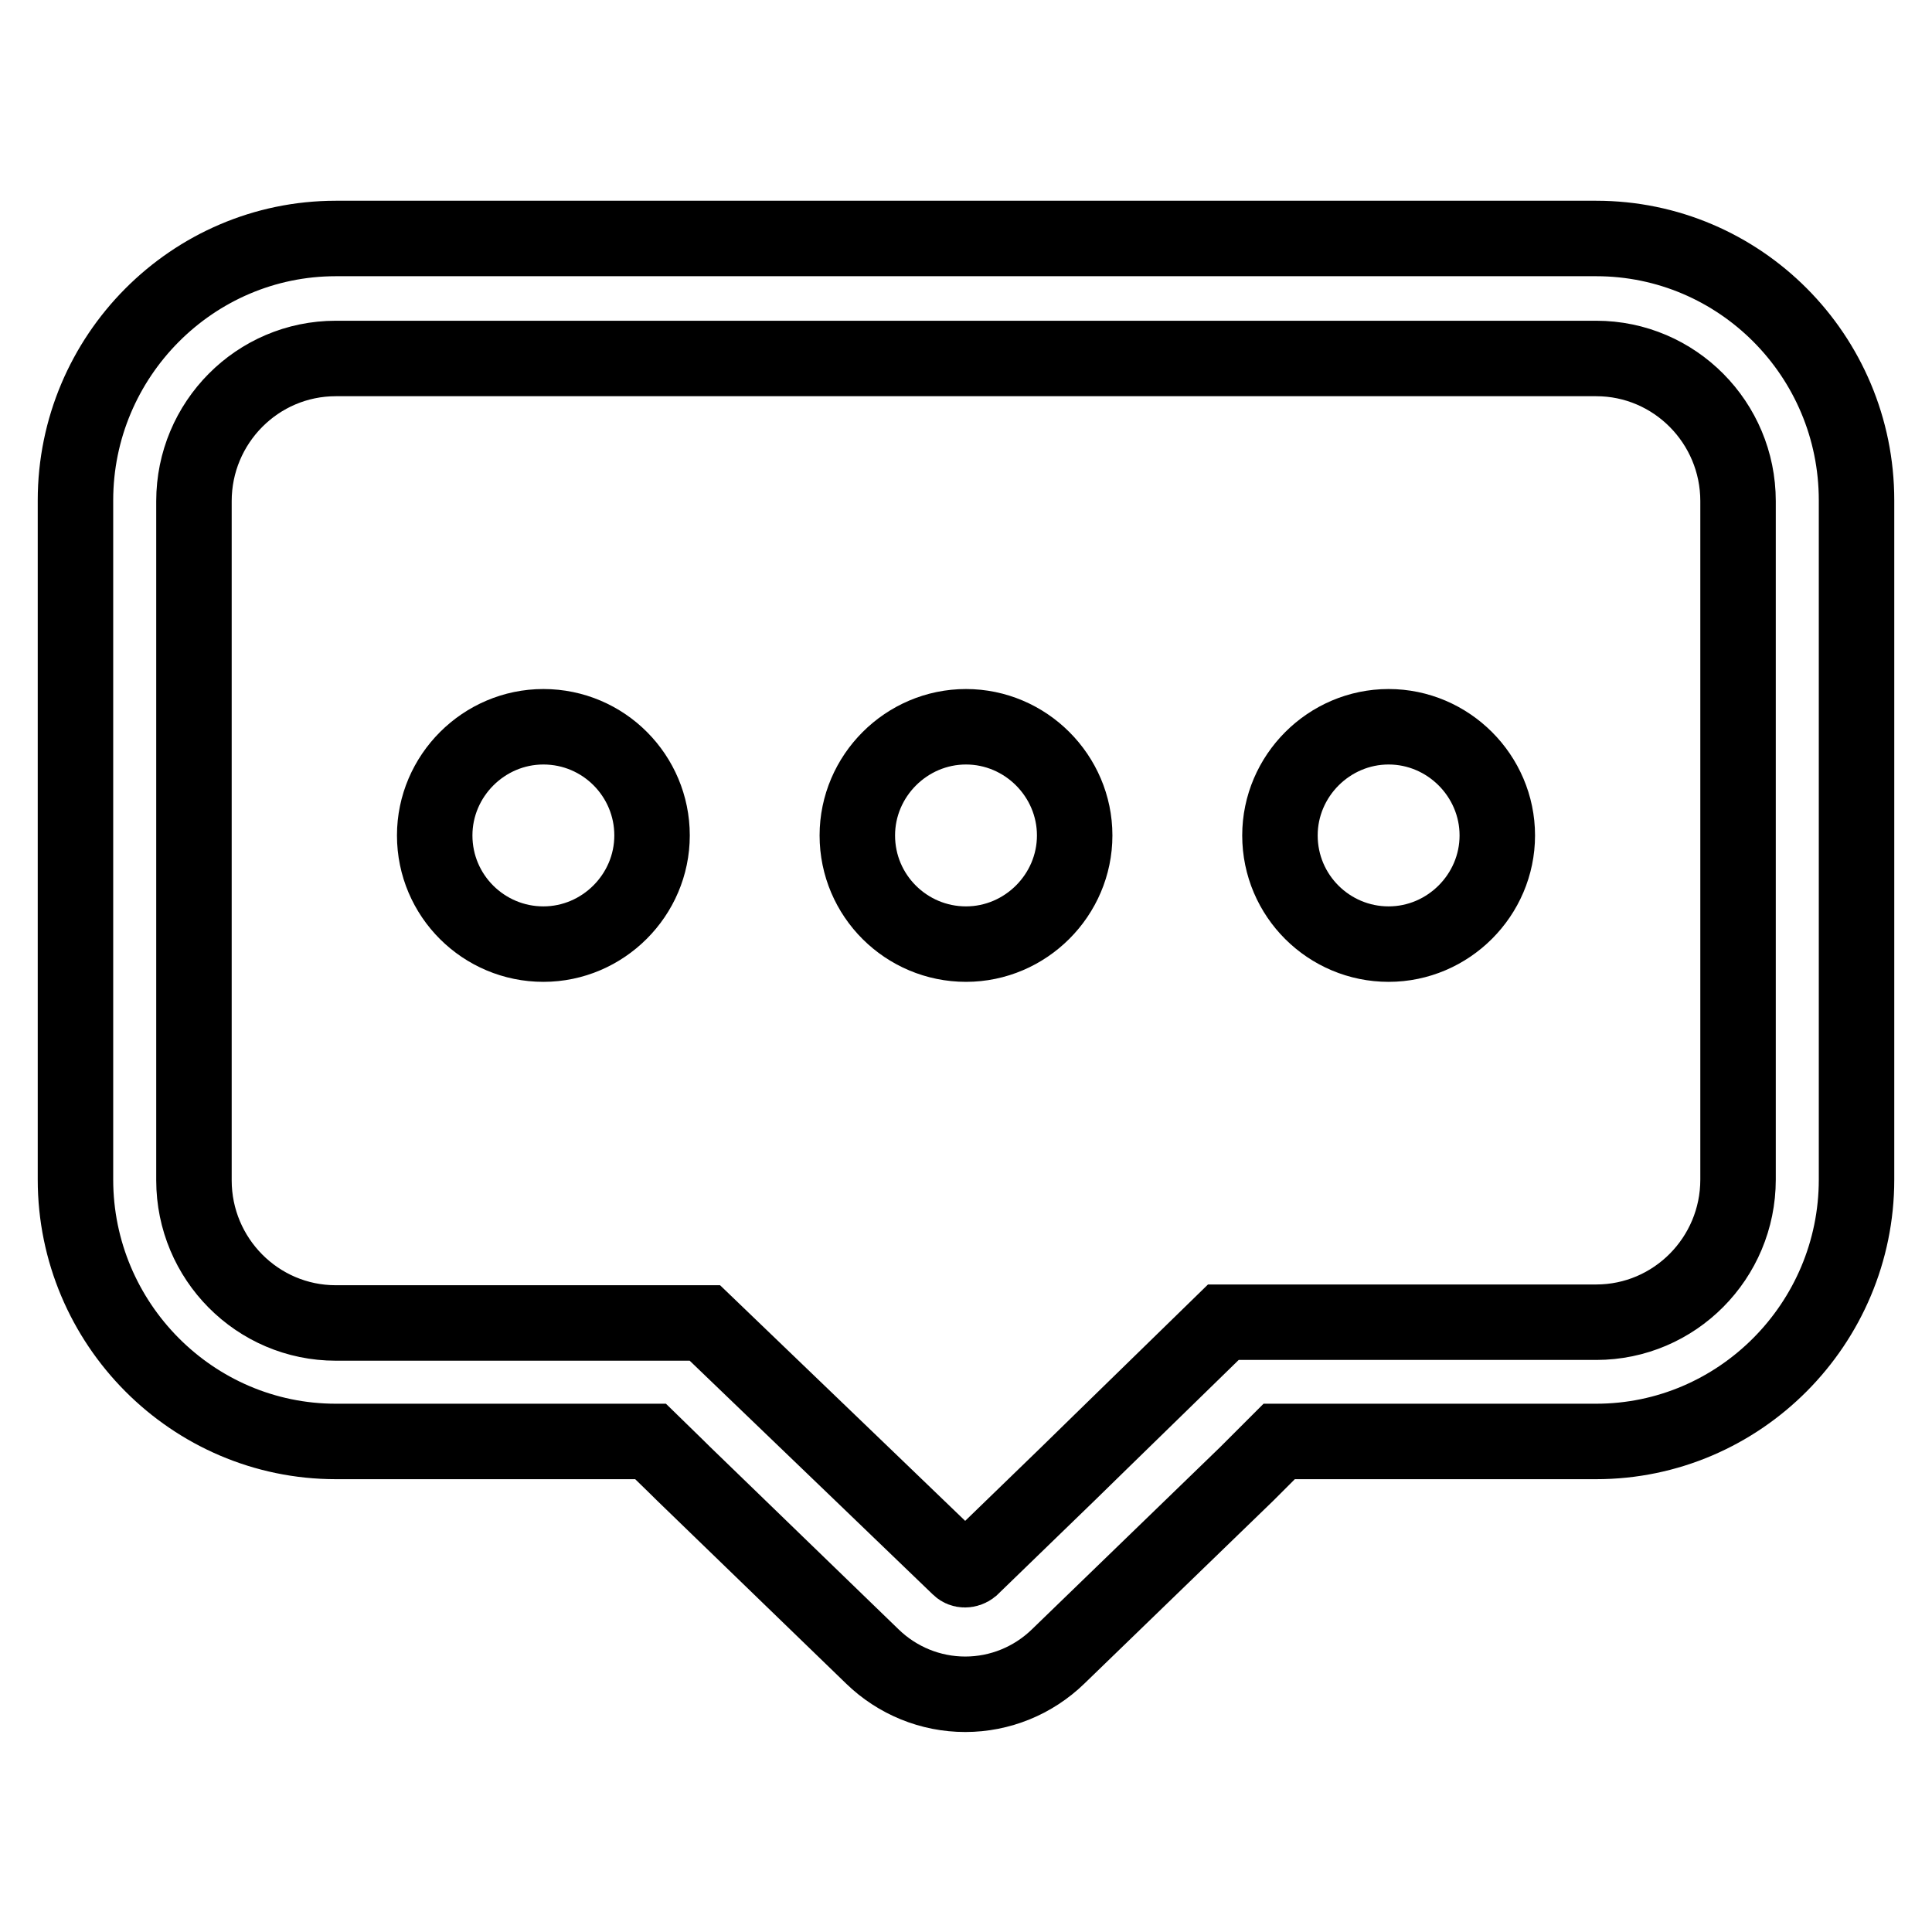
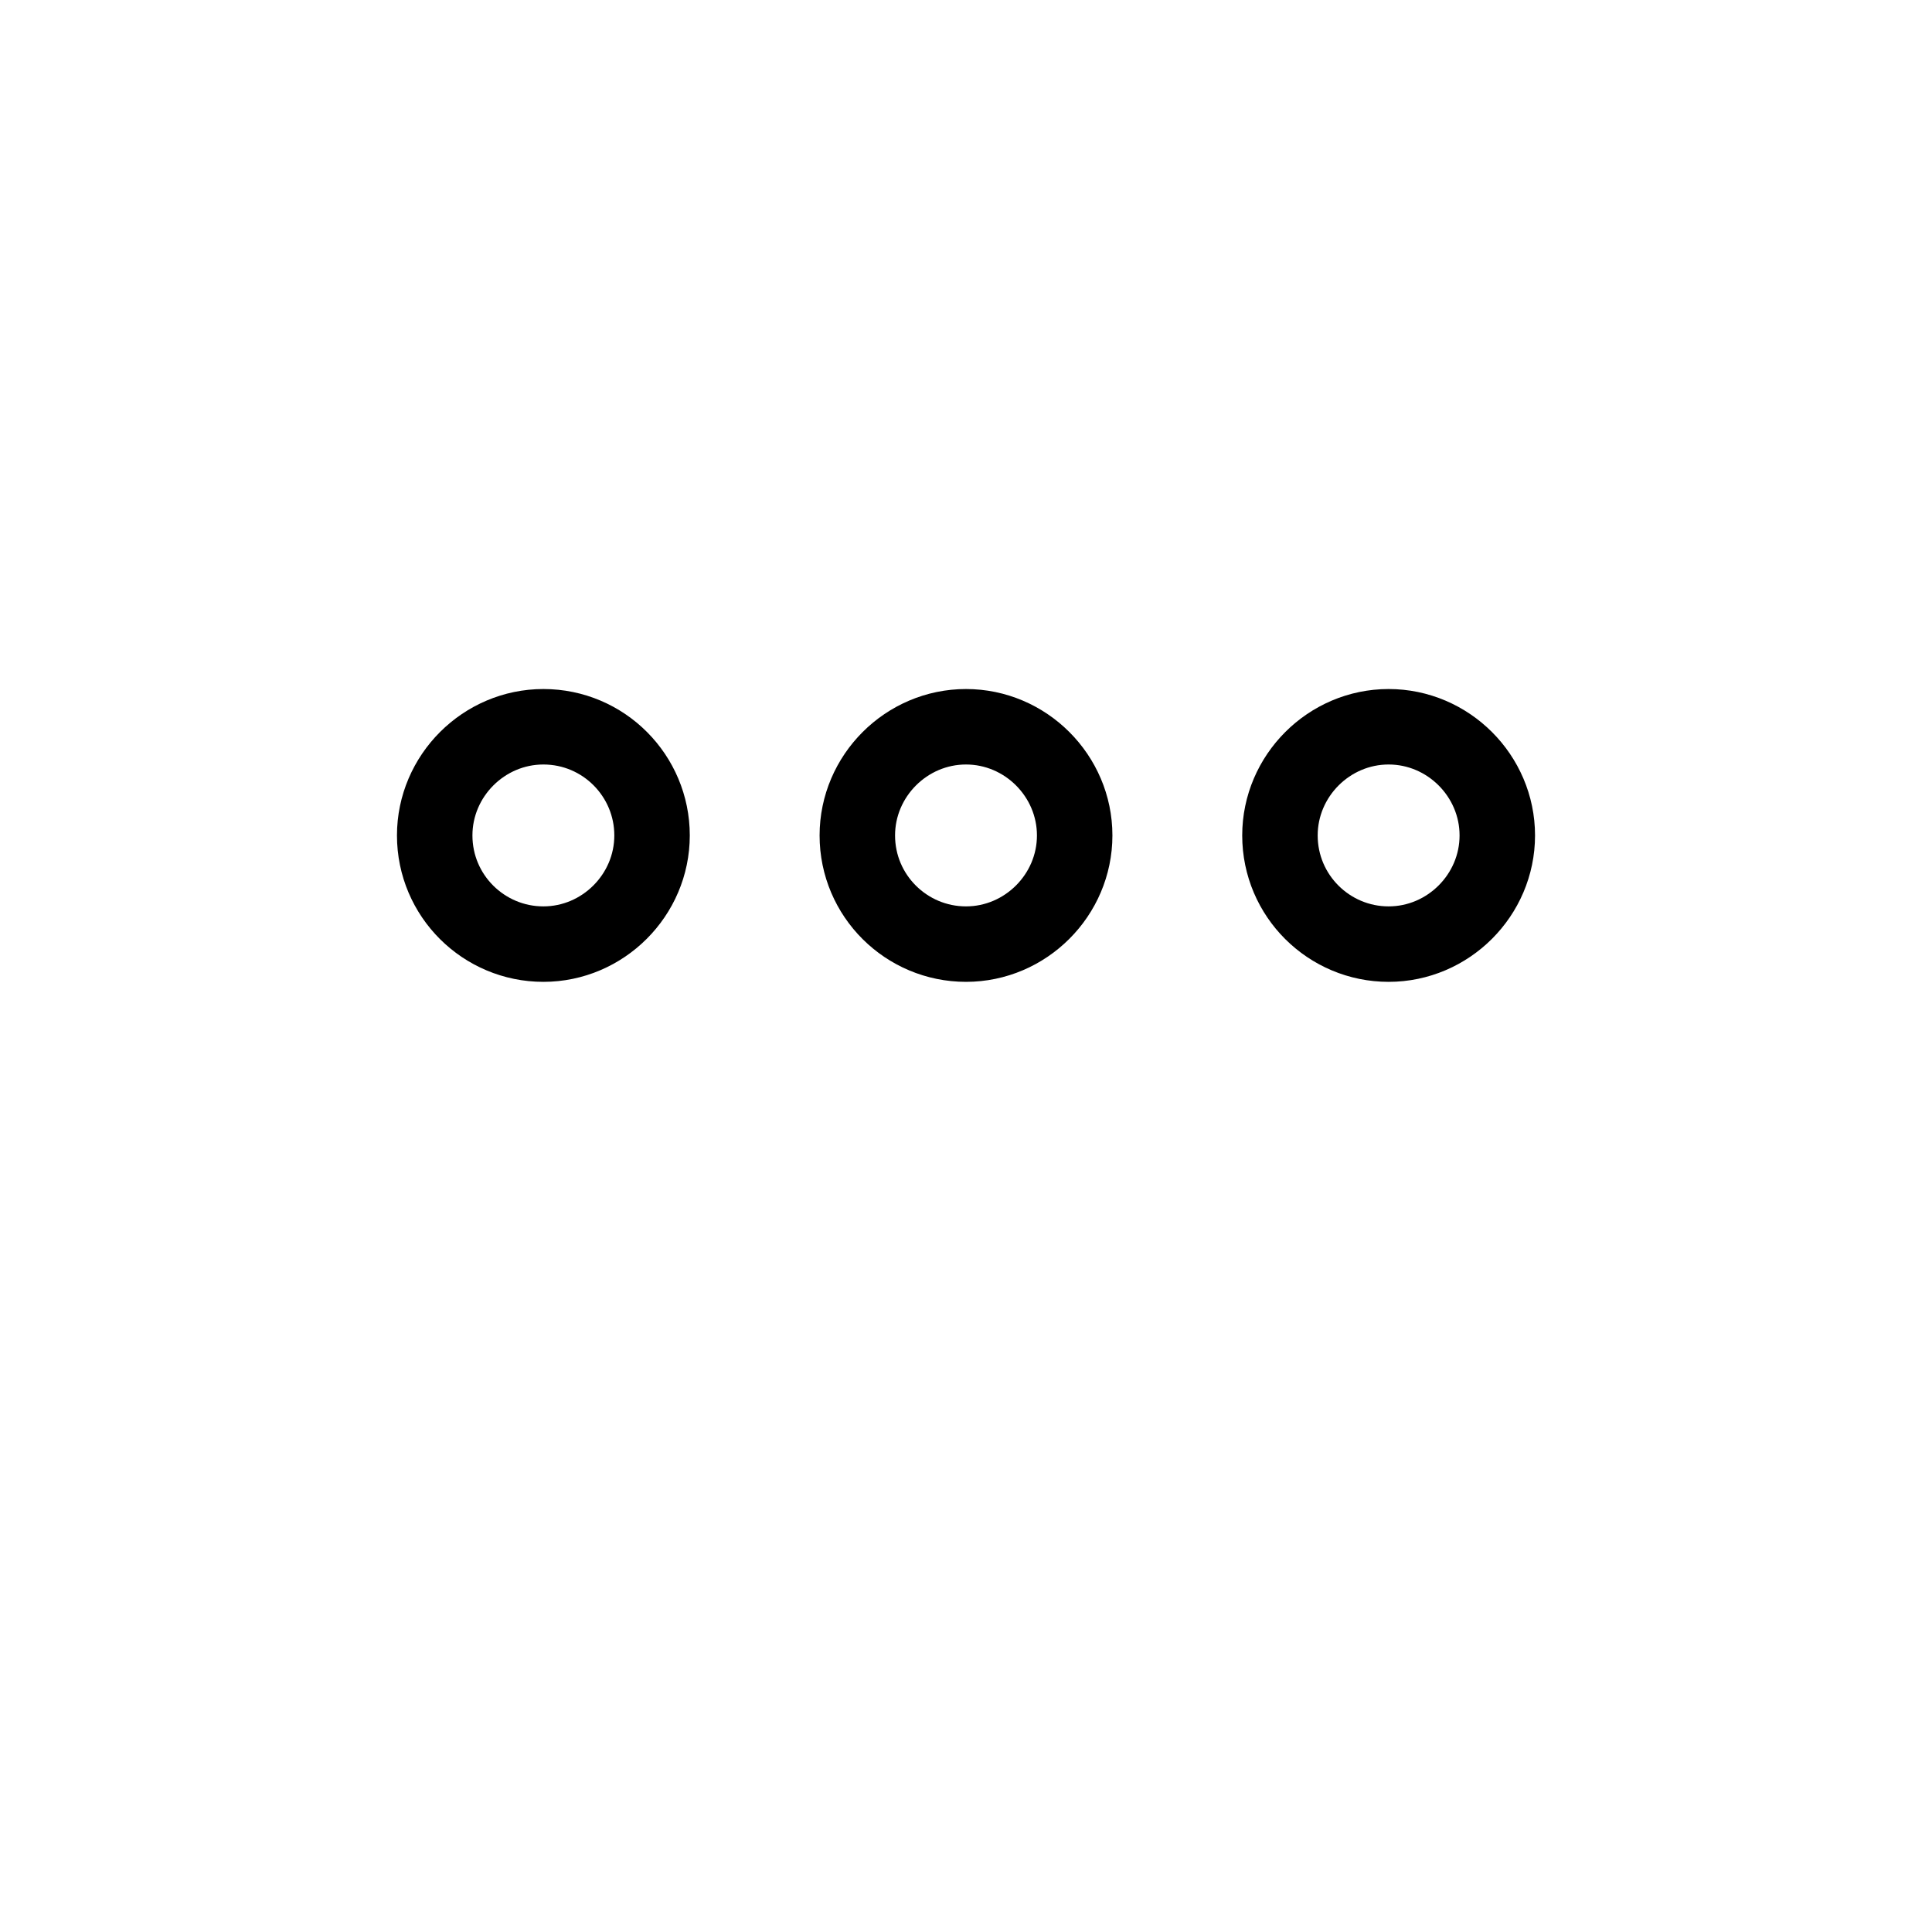
<svg xmlns="http://www.w3.org/2000/svg" version="1.1" x="0px" y="0px" viewBox="0 0 256 256" enable-background="new 0 0 256 256" xml:space="preserve">
  <g>
-     <path stroke-width="10" fill-opacity="0" stroke="#000000" d="M211.5,31.6h-167c-19,0-34.5,15.6-34.5,34.7v90c0,19.1,15.5,34.7,34.5,34.7h41.7c4.5,4.4,3.1,3,4.4,4.3 l25,24.2c3.3,3.2,7.7,5,12.3,5s9-1.8,12.3-5l25-24.2l4.3-4.3h42c19,0,34.5-15.6,34.5-34.7v-90C246,47.1,230.5,31.6,211.5,31.6 L211.5,31.6z M230.3,156.3c0,10.4-8.4,18.9-18.8,18.9h-49.4L145.9,191l-4.4,4.3l-12.8,12.4c-0.5,0.4-1.2,0.4-1.6,0l-13.2-12.7 l-20.5-19.7H44.5c-10.4,0-18.8-8.5-18.8-18.9v-90c0-10.4,8.4-18.9,18.8-18.9h167c10.4,0,18.8,8.5,18.8,18.9L230.3,156.3 L230.3,156.3z" />
    <path stroke-width="10" fill-opacity="0" stroke="#000000" d="M184,96.3c-7.9,0-14.4,6.5-14.4,14.4c0,8,6.5,14.4,14.4,14.4c7.9,0,14.4-6.5,14.4-14.4 C198.4,102.8,191.9,96.3,184,96.3z M128,96.3c-7.9,0-14.4,6.5-14.4,14.4c0,8,6.5,14.4,14.4,14.4c7.9,0,14.4-6.5,14.4-14.4 C142.4,102.8,135.9,96.3,128,96.3z M72,96.3c-7.9,0-14.4,6.5-14.4,14.4c0,8,6.5,14.4,14.4,14.4c7.9,0,14.4-6.5,14.4-14.4 C86.4,102.8,80,96.3,72,96.3z" />
  </g>
</svg>